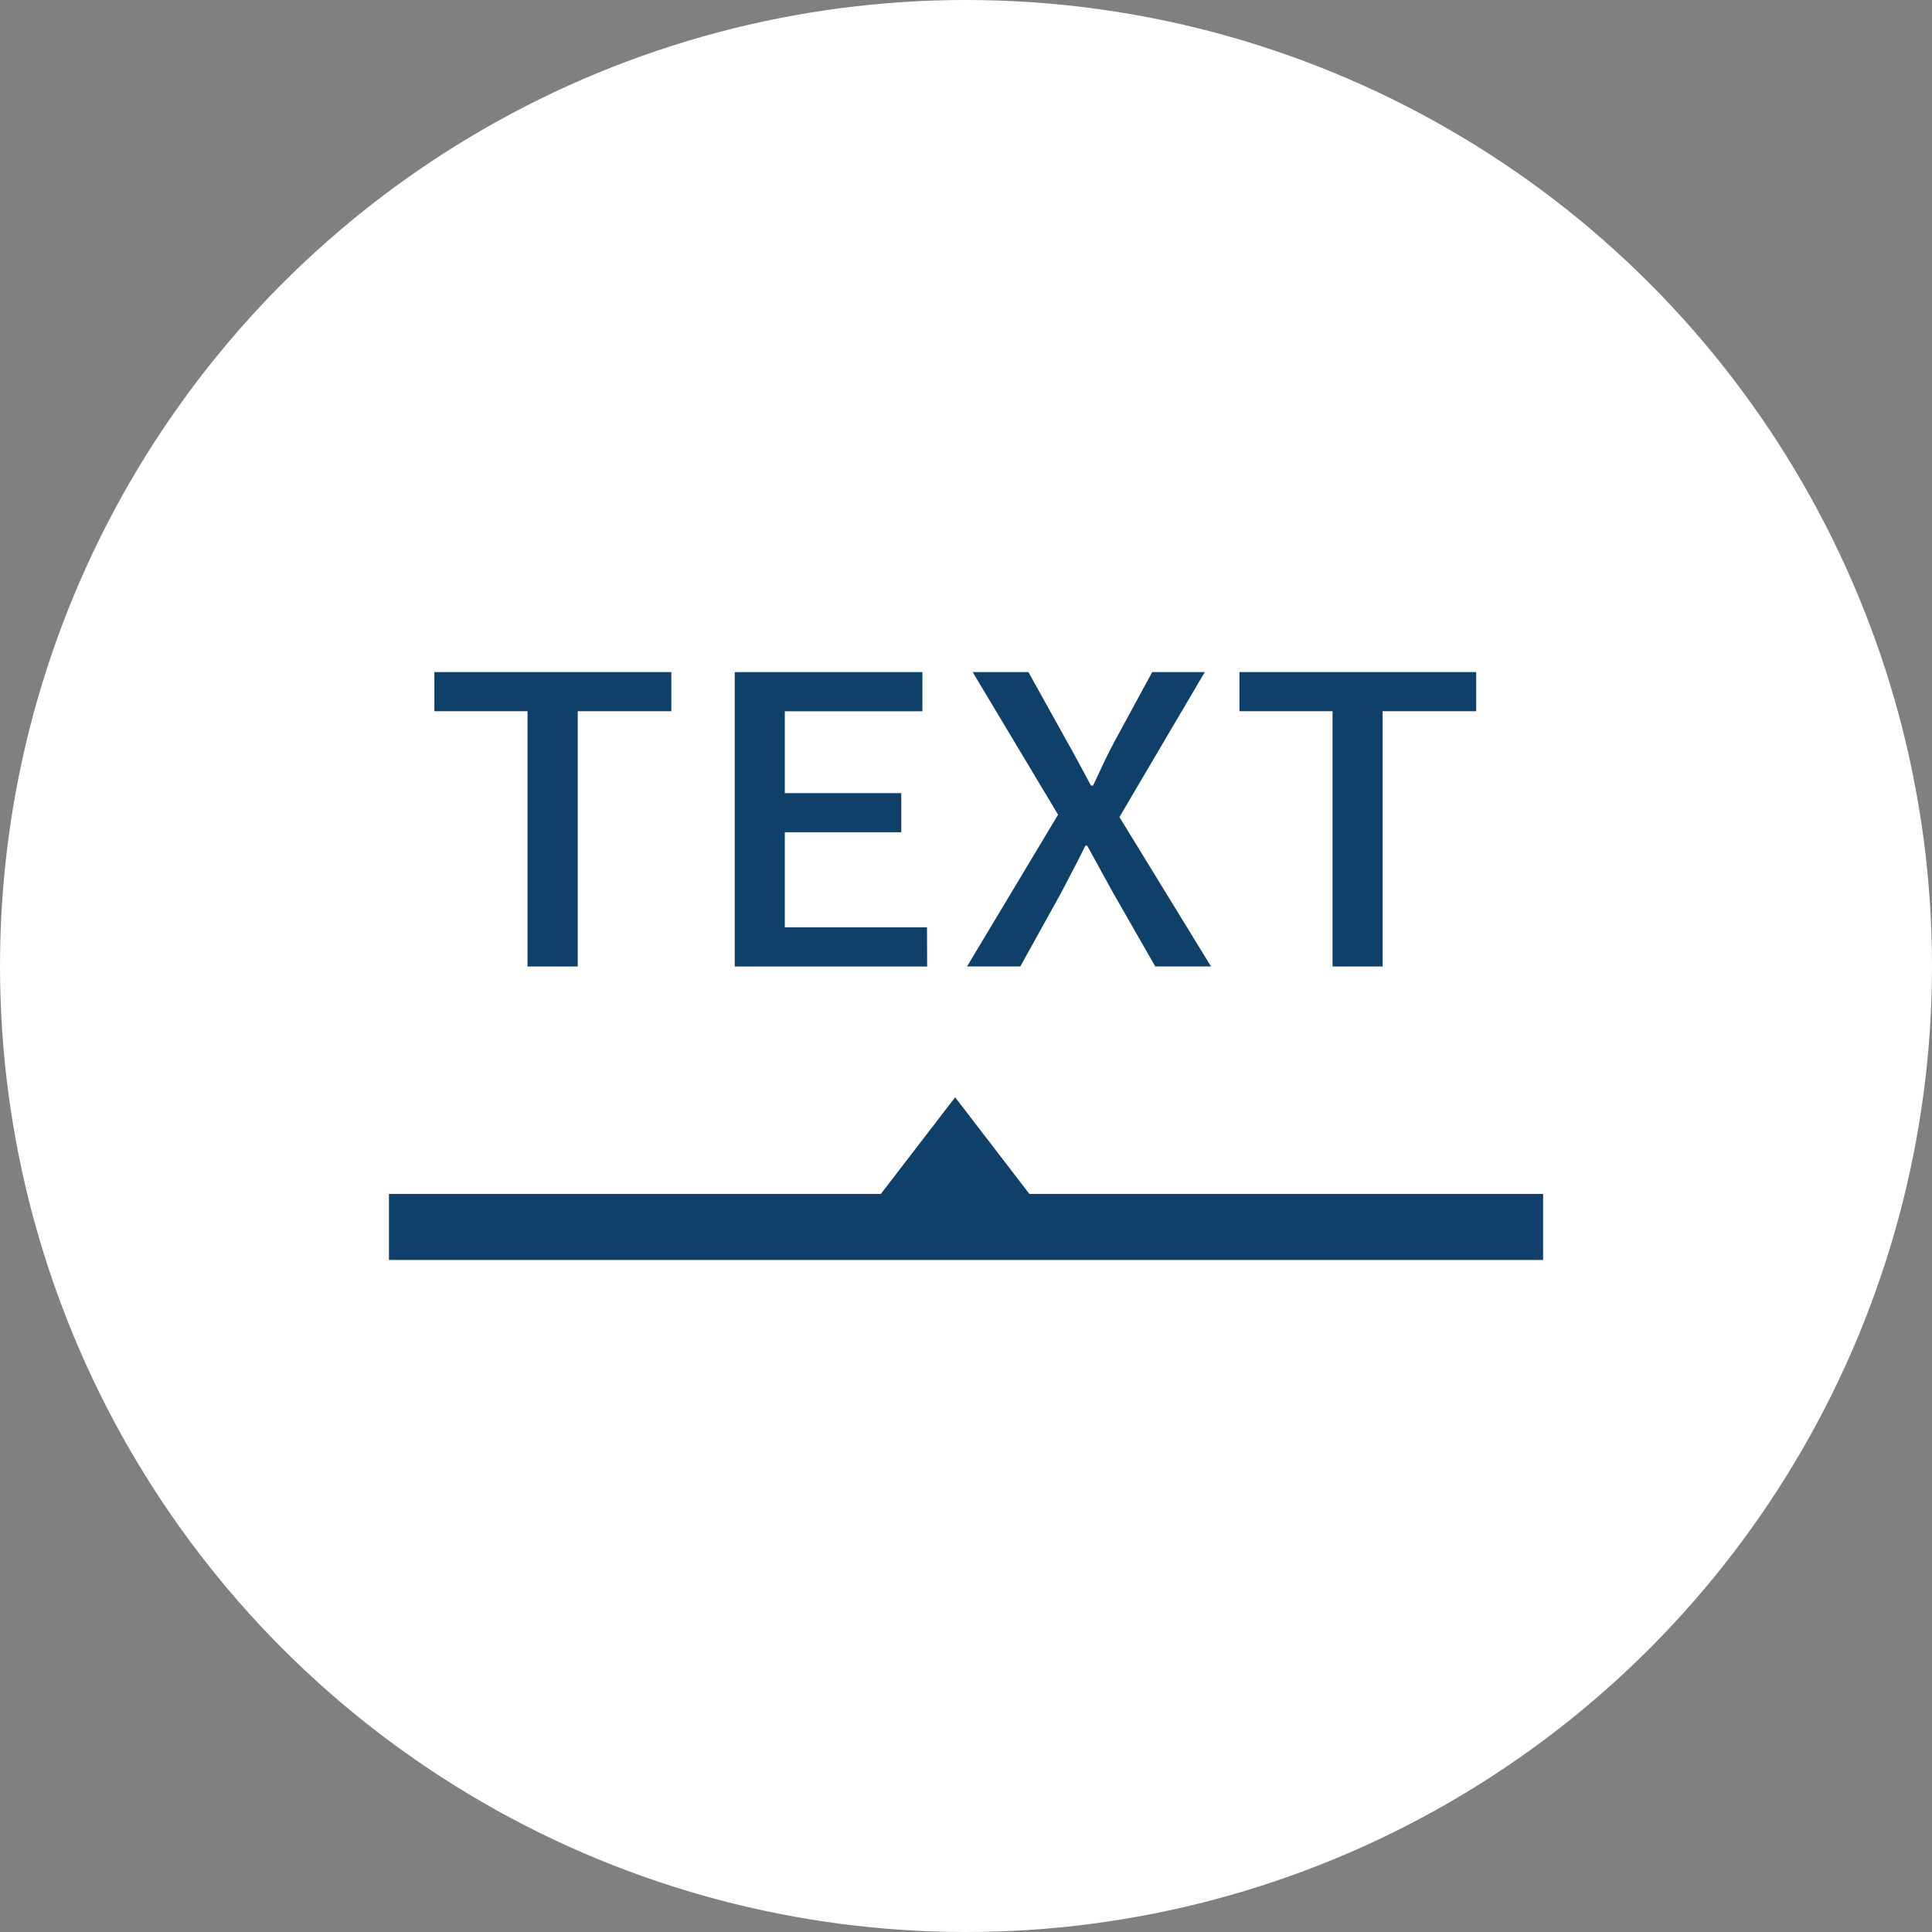
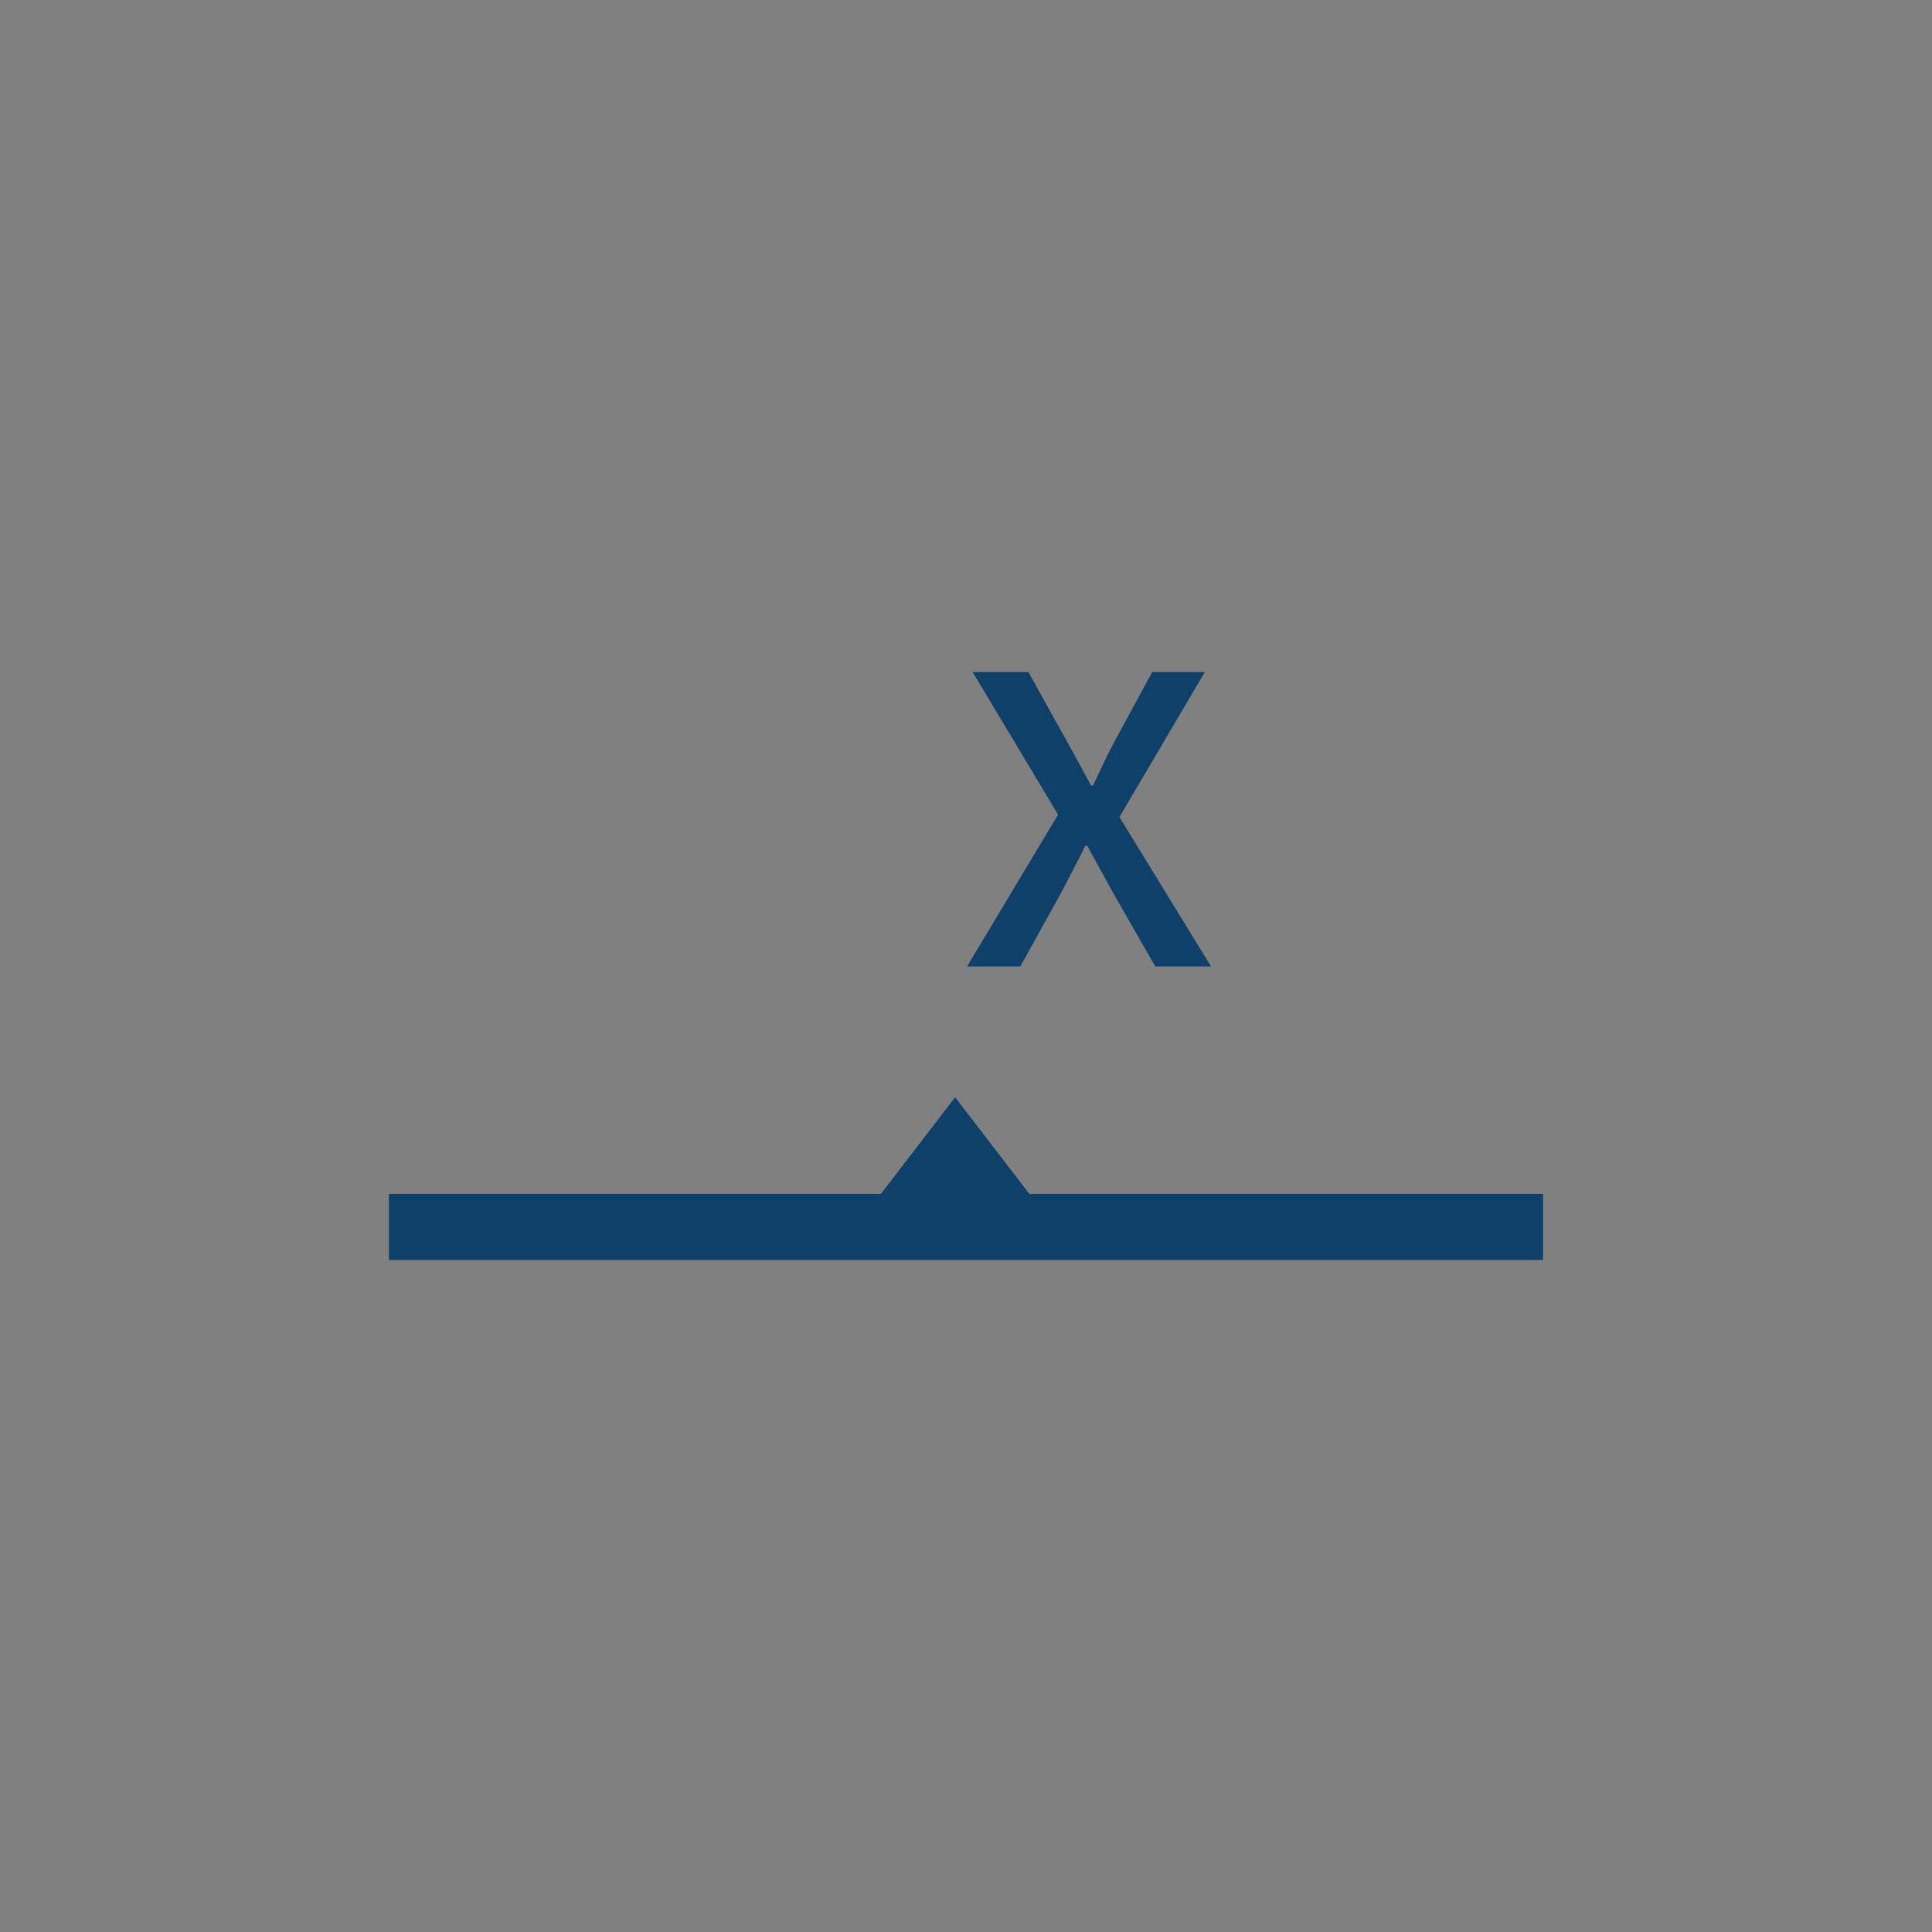
<svg xmlns="http://www.w3.org/2000/svg" id="b" viewBox="0 0 48.516 48.516">
  <rect x="0" y="0" width="48.516" height="48.516" fill="#808080" stroke="none" />
  <defs>
    <style>.i{fill:#0e4069;}.i,.j{stroke-width:0px;}.j{fill:#fff;}</style>
  </defs>
  <g id="c">
-     <circle class="j" cx="24.258" cy="24.258" r="24.258" />
-     <path id="d" class="i" d="M13.248,24.27h1.26v-6.41h2.35v-.983h-5.95v.983h2.339v6.41Z" />
-     <path id="e" class="i" d="M23.279,23.287h-3.571v-2.387h2.924v-.983h-2.924v-2.056h3.455v-.983h-4.712v7.393h4.831l-.003-.984Z" />
    <path id="f" class="i" d="M25.621,24.27l1.018-1.836c.195-.381.4-.752.617-1.2h.044c.249.452.454.823.66,1.2l1.051,1.836h1.4l-2.3-3.752,2.144-3.641h-1.321l-.942,1.735c-.185.342-.336.673-.542,1.114h-.054c-.238-.441-.412-.772-.607-1.114l-.964-1.735h-1.4l2.145,3.581-2.286,3.812h1.337Z" />
-     <path id="g" class="i" d="M33.464,24.27h1.256v-6.41h2.35v-.983h-5.946v.983h2.339v6.41Z" />
    <path id="h" class="i" d="M25.85,29.982l-1.865-2.427-1.865,2.427h-12.353v1.658h28.983v-1.658h-12.9Z" />
  </g>
</svg>